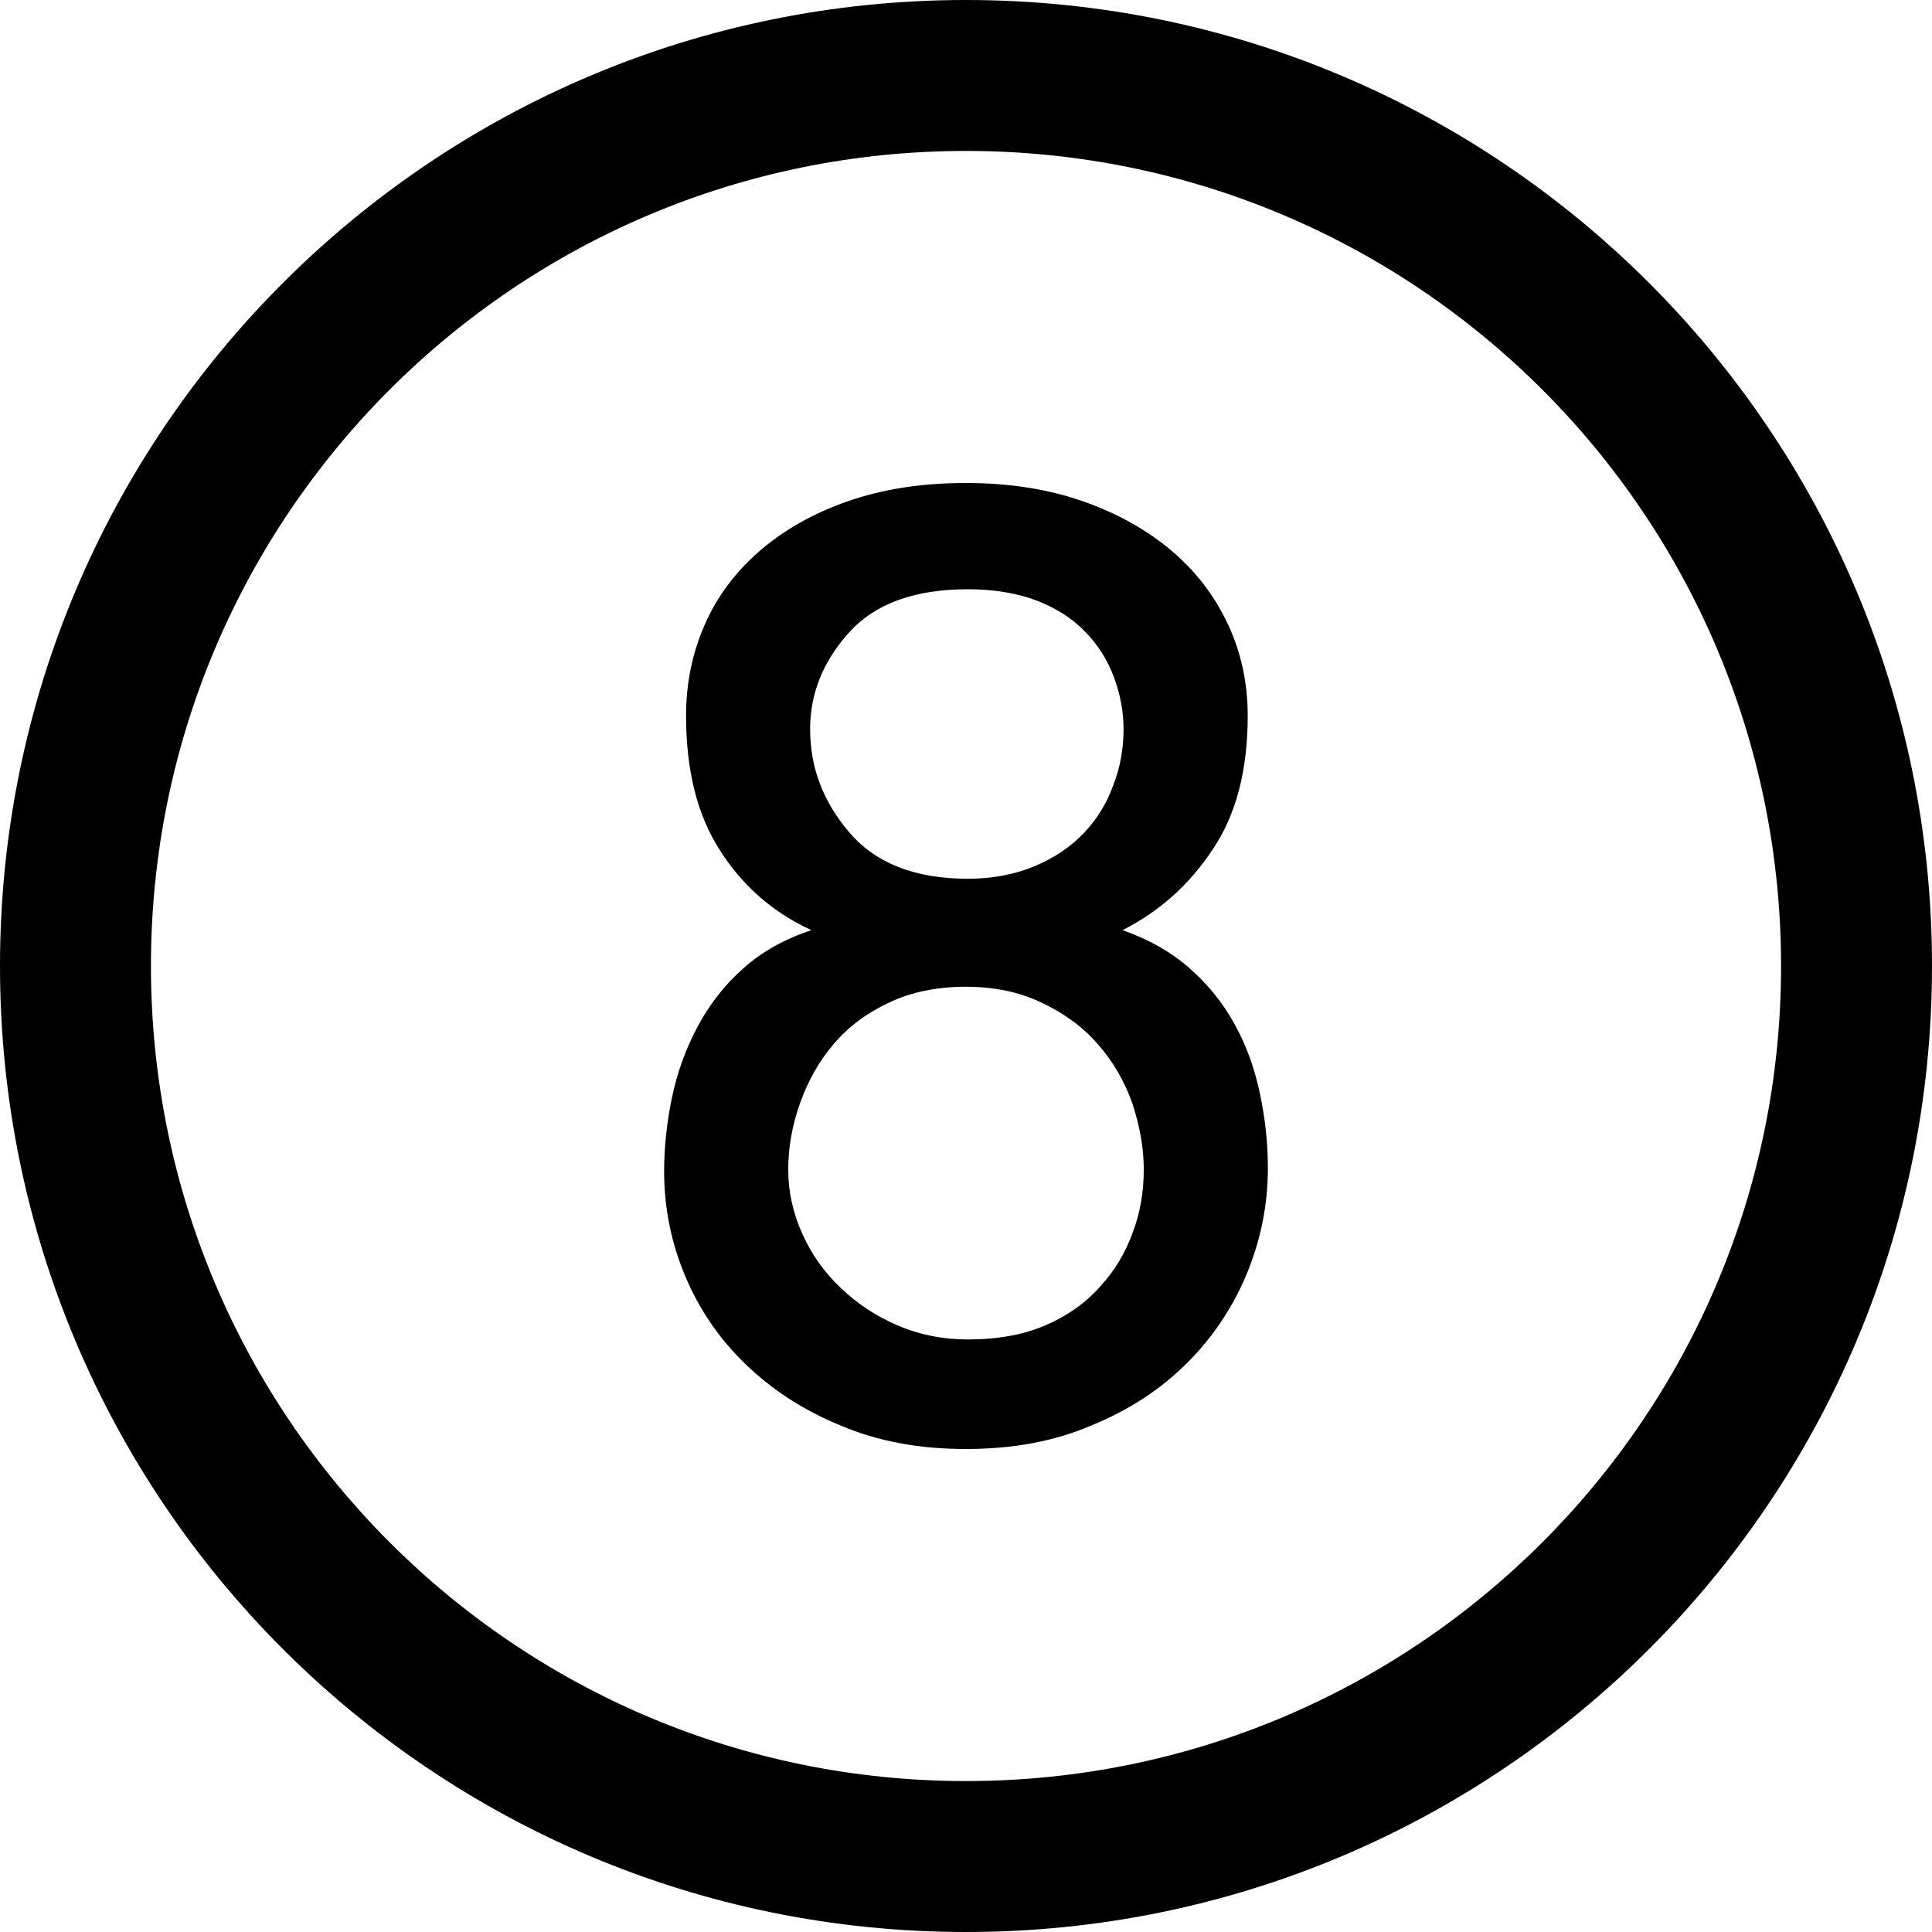
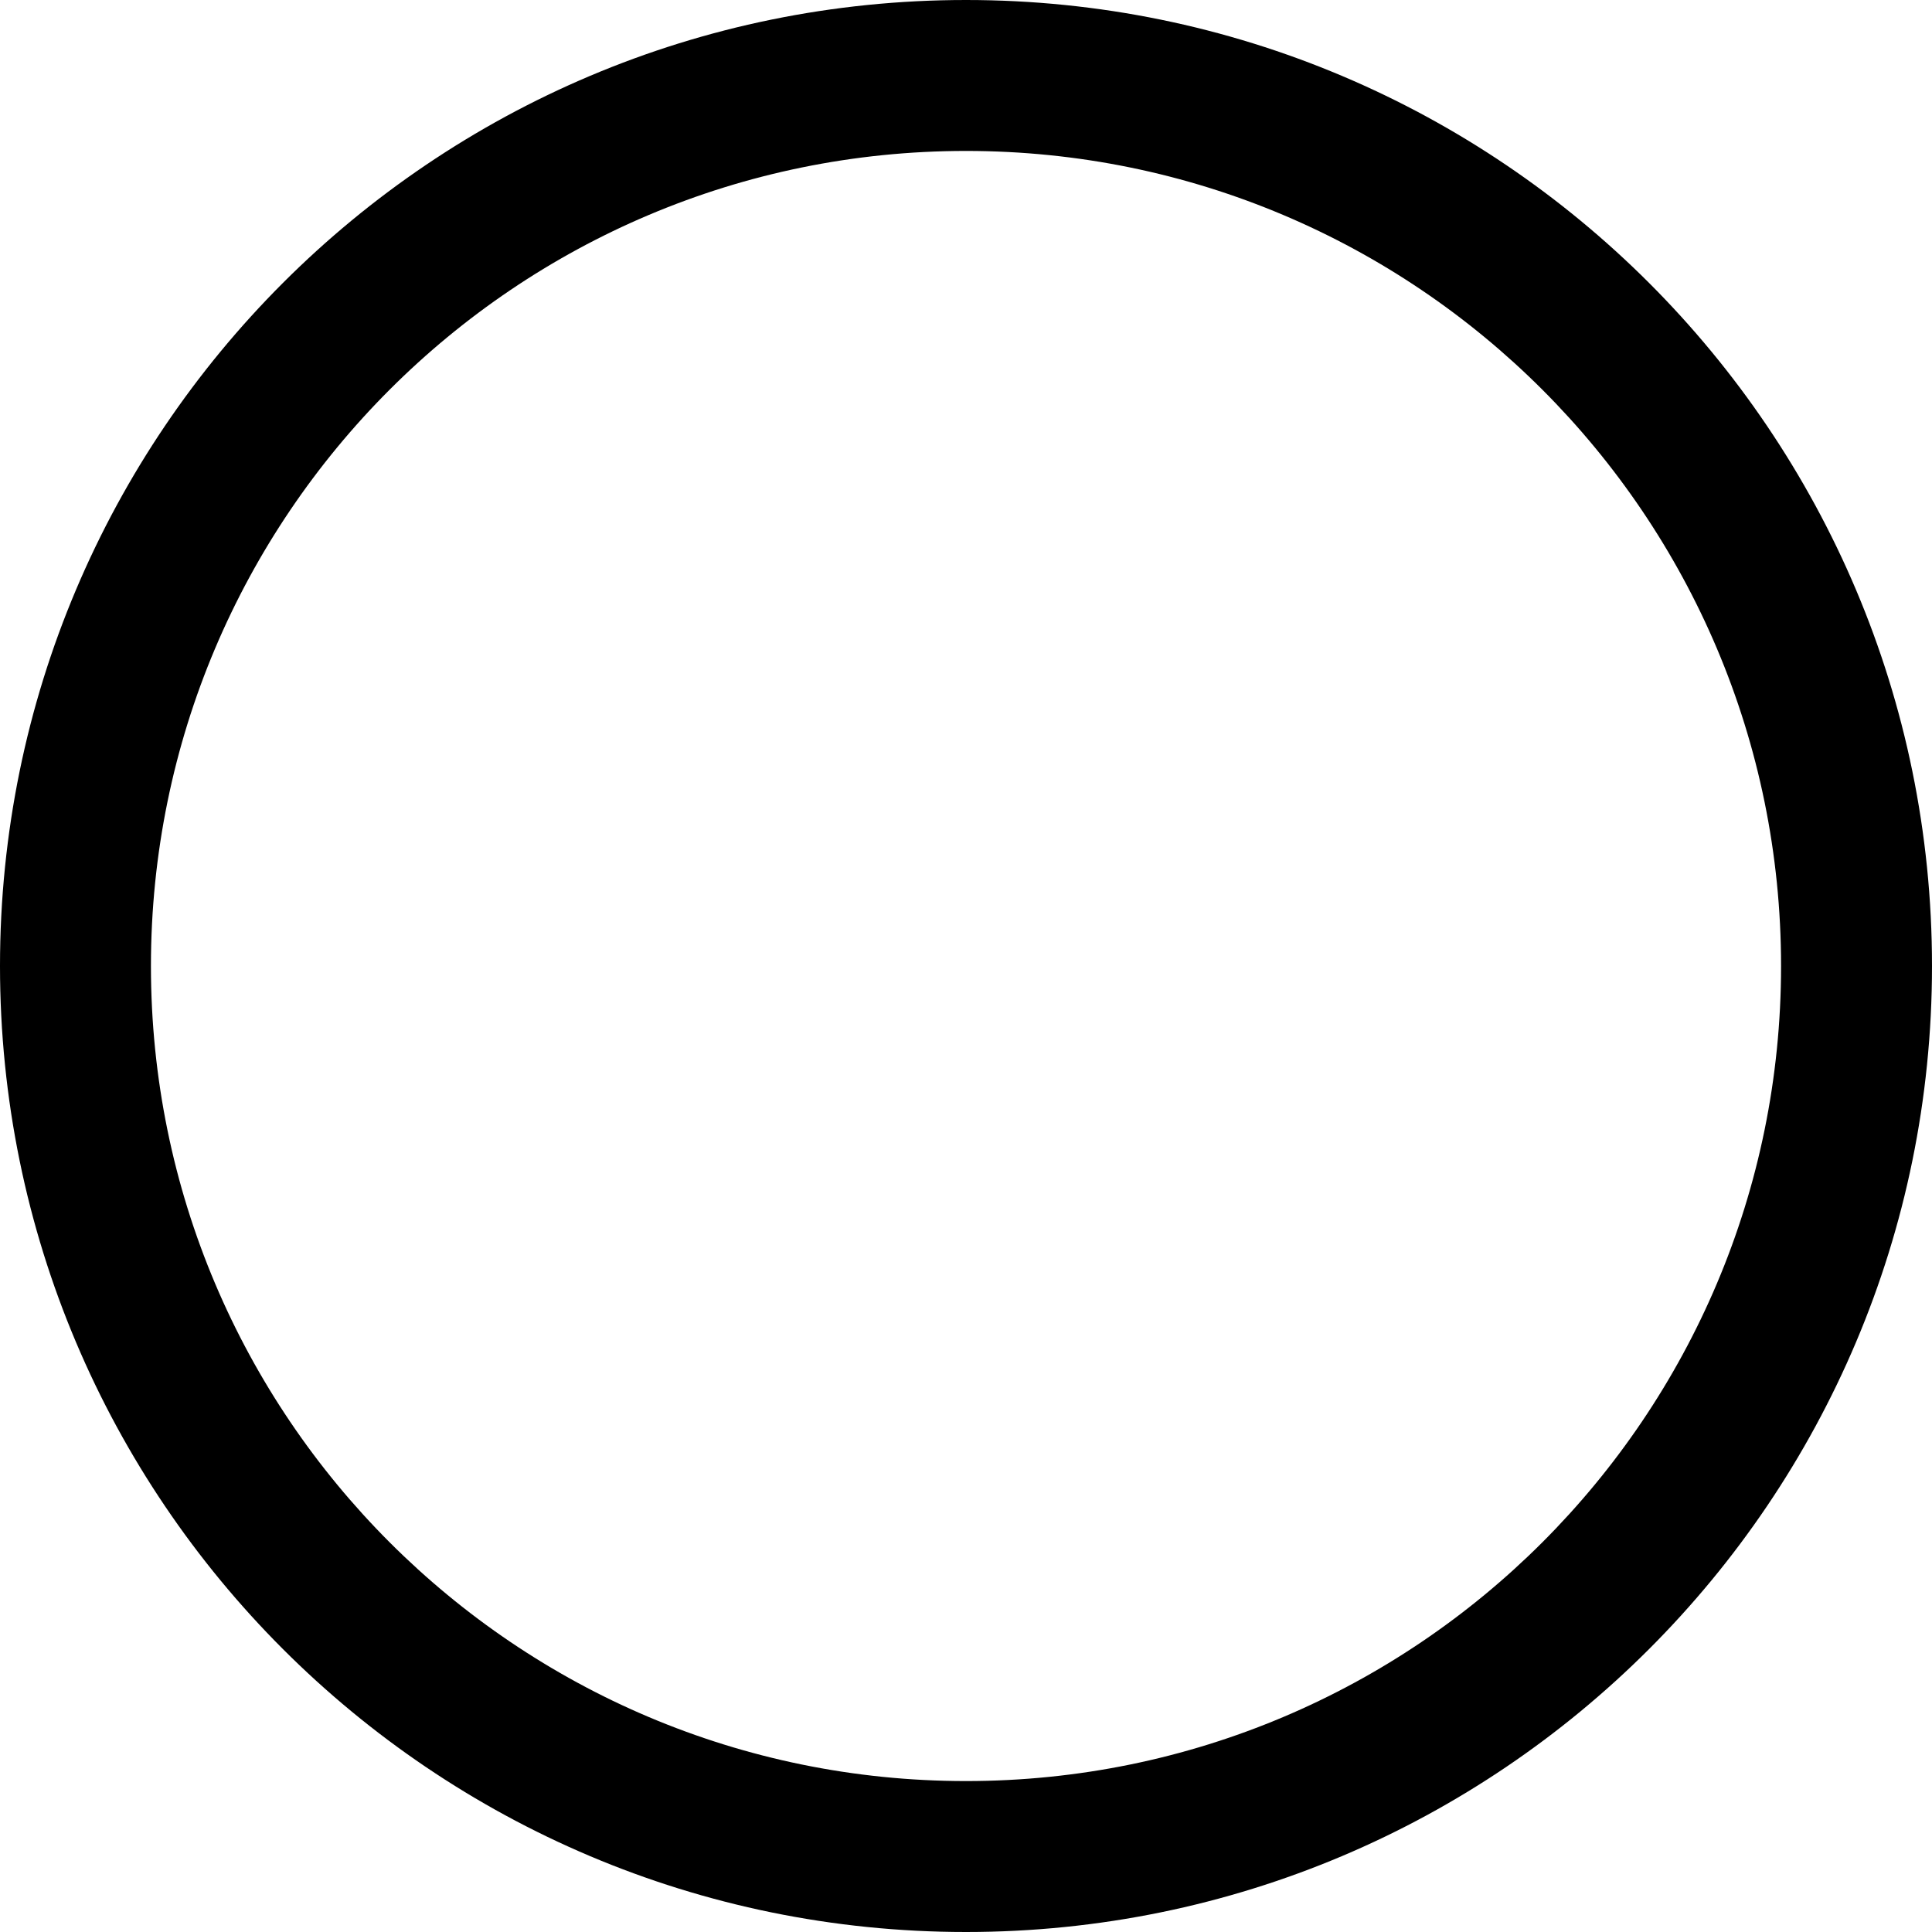
<svg xmlns="http://www.w3.org/2000/svg" fill="#000000" version="1.1" id="Layer_1" width="800px" height="800px" viewBox="0 0 512 512" enable-background="new 0 0 512 512" xml:space="preserve">
  <g>
    <path d="M256,0C114.609,0,0,114.609,0,256s114.609,256,256,256s256-114.609,256-256S397.391,0,256,0z M256,472   c-119.297,0-216-96.703-216-216S136.703,40,256,40s216,96.703,216,216S375.297,472,256,472z" />
-     <path d="M327.172,271.406c-3.094-5.688-7.219-10.688-12.141-15c-4.891-4.25-10.75-7.531-17.547-9.906   c9.812-4.984,17.766-12.109,23.875-21.359c6.25-9.266,9.297-21.047,9.297-35.484c0-8.516-1.672-16.516-5.141-24.016   s-8.391-14.016-14.938-19.609c-6.547-5.547-14.453-10-23.562-13.172C277.781,129.625,267.453,128,256,128   c-11.766,0-22.172,1.625-31.375,4.859c-9.125,3.172-16.938,7.625-23.344,13.172c-6.422,5.594-11.297,12.109-14.562,19.609   c-3.281,7.5-4.906,15.5-4.906,24.016c0,14.438,2.938,26.344,9,35.719c5.953,9.375,14.078,16.484,24.219,21.125   c-7.188,2.375-13.156,5.75-18.062,10.141c-4.984,4.391-8.969,9.578-12.125,15.469c-3.125,5.875-5.375,12.125-6.75,18.672   c-1.391,6.688-2.094,13.203-2.094,19.672c0,9.594,1.859,18.844,5.594,27.75c3.703,8.781,8.969,16.562,15.969,23.312   c6.984,6.75,15.375,12.234,25.219,16.266C232.656,381.984,243.656,384,256,384s23.391-2.016,33.172-6.219   c9.938-4.031,18.344-9.547,25.344-16.5c6.844-6.812,12.203-14.797,15.922-23.781c3.703-8.984,5.562-18.266,5.562-27.984   c0-6.484-0.688-12.984-2.078-19.547C332.531,283.297,330.375,277.172,327.172,271.406z M214.688,193.234   c0-9.453,3.422-17.969,10.312-25.609c6.875-7.625,17.375-11.469,31.453-11.469c7.141,0,13.328,1.078,18.531,3.094   c5.281,2.094,9.5,4.875,12.781,8.375c3.422,3.516,5.828,7.5,7.453,11.891c1.656,4.453,2.531,8.984,2.531,13.719   c0,5.266-0.906,10.266-2.75,14.922c-1.688,4.719-4.281,8.938-7.75,12.594s-7.844,6.609-13.047,8.781   c-5.266,2.219-11.188,3.344-17.75,3.344c-13.766,0-24.234-4.016-31.234-12.125C218.203,212.641,214.688,203.5,214.688,193.234z    M300.141,326.734c-1.906,5.266-4.734,10.031-8.656,14.281c-3.766,4.266-8.625,7.719-14.422,10.203   c-5.781,2.5-12.656,3.75-20.609,3.75c-6.641,0-12.828-1.25-18.641-3.75c-5.734-2.484-10.75-5.766-15.047-9.969   c-4.297-4.047-7.688-8.797-10.141-14.266c-2.469-5.469-3.734-11.188-3.734-17c0-5.938,1.047-11.75,3.141-17.688   c2.094-5.812,5-11.031,8.859-15.562c3.859-4.594,8.734-8.234,14.672-11.016c5.875-2.828,12.75-4.219,20.438-4.219   c7.469,0,14.125,1.391,20.047,4.219c5.891,2.781,10.938,6.422,14.906,11.016c3.984,4.531,7.016,9.75,9.094,15.562   c1.953,5.938,3.062,11.75,3.062,17.688C303.109,315.797,302.172,321.484,300.141,326.734z" />
  </g>
</svg>